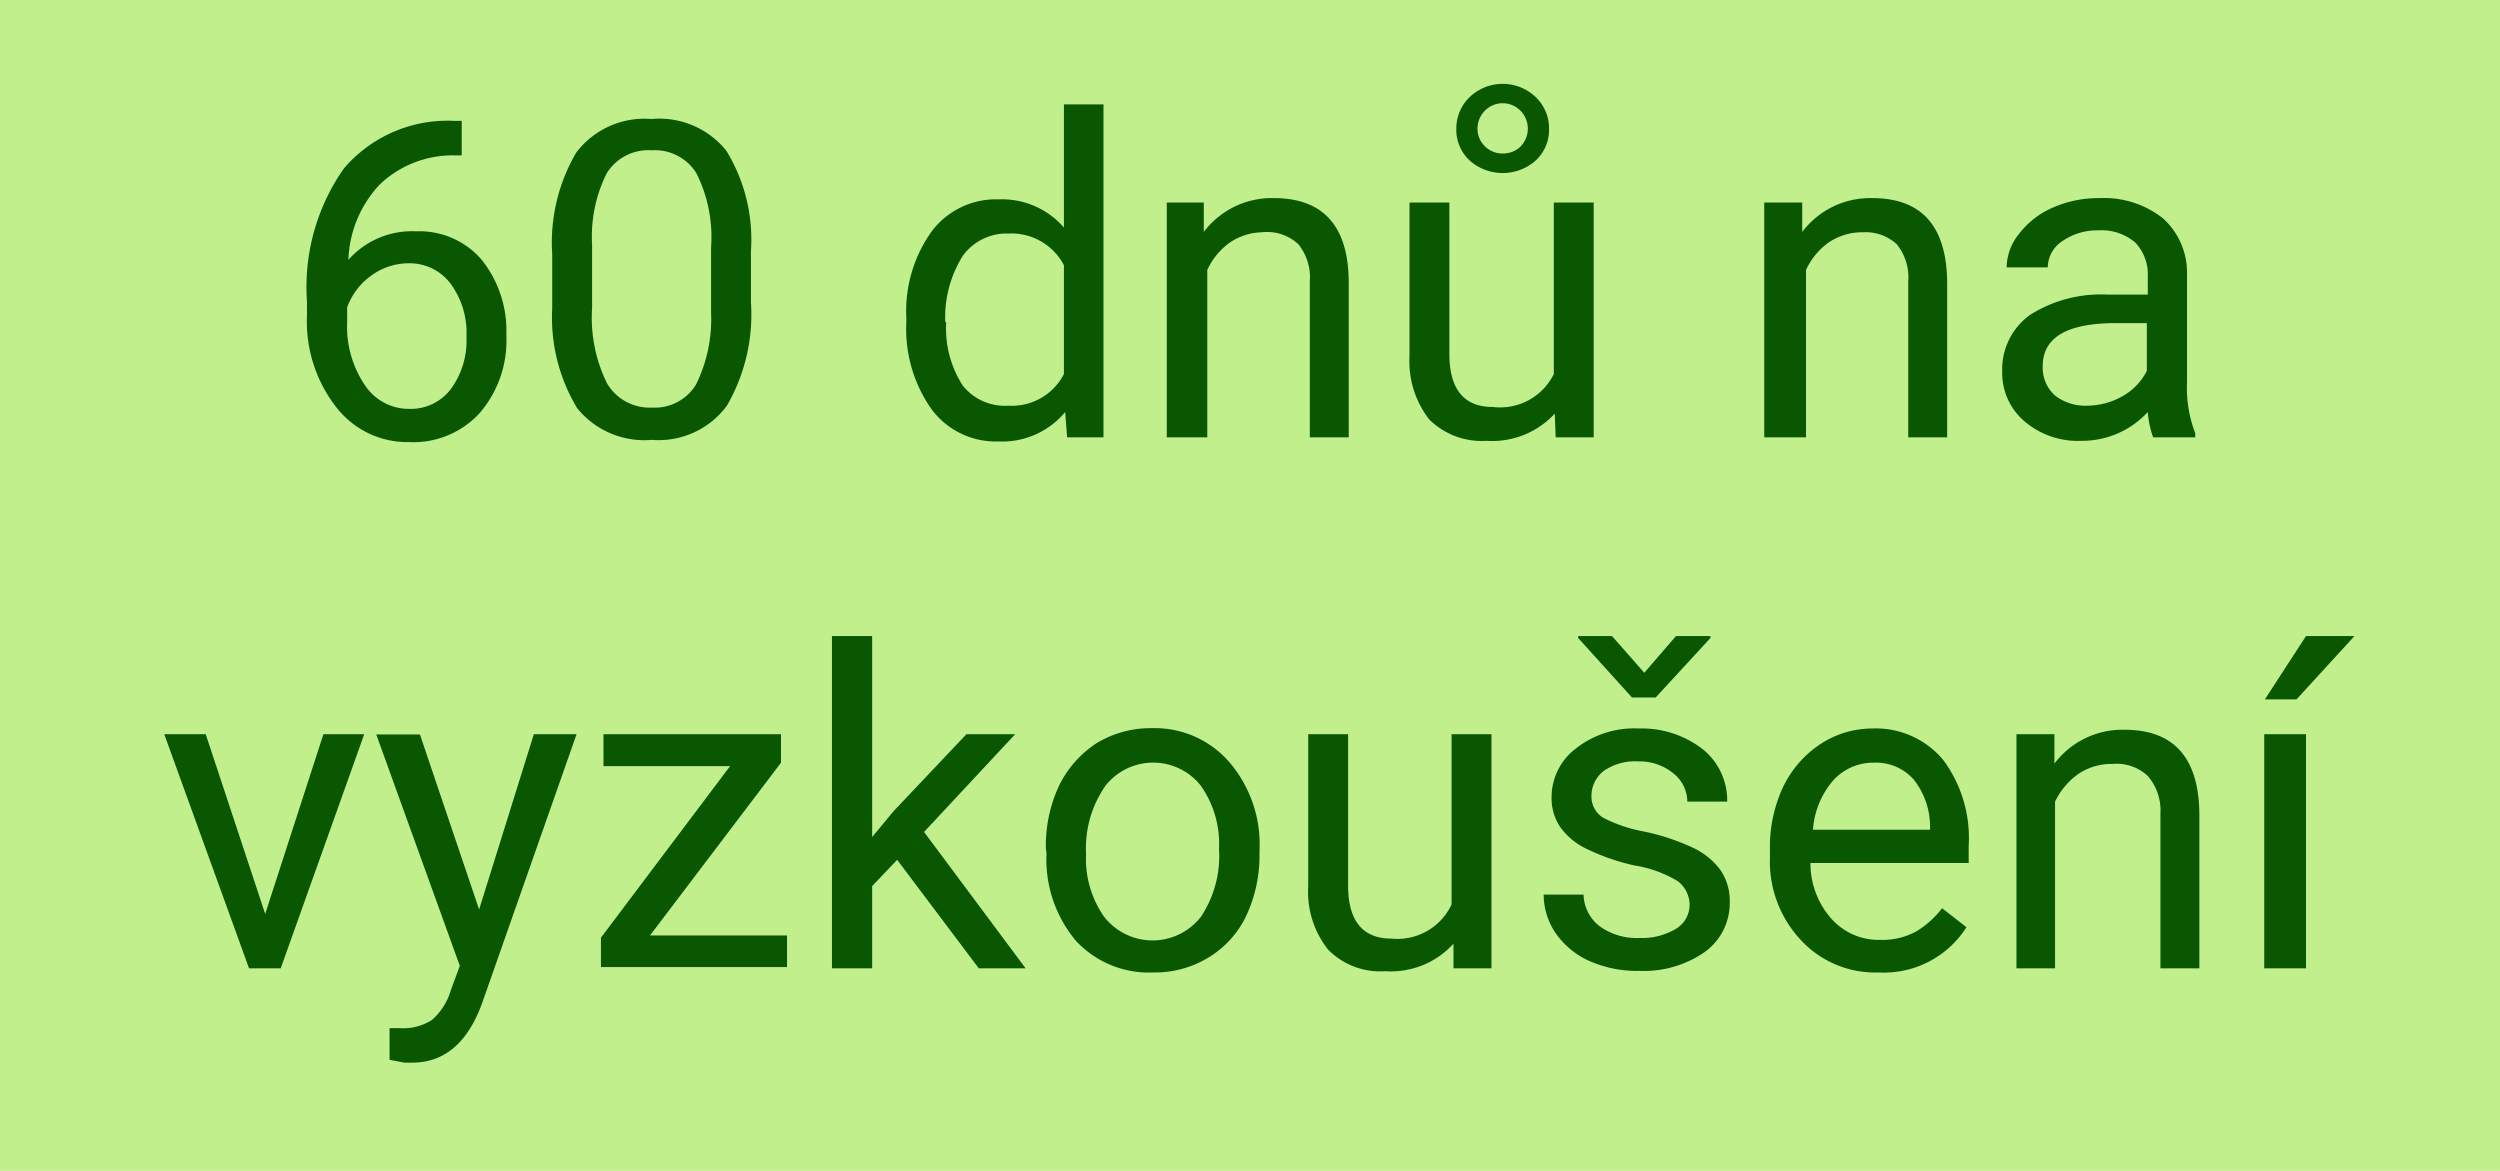
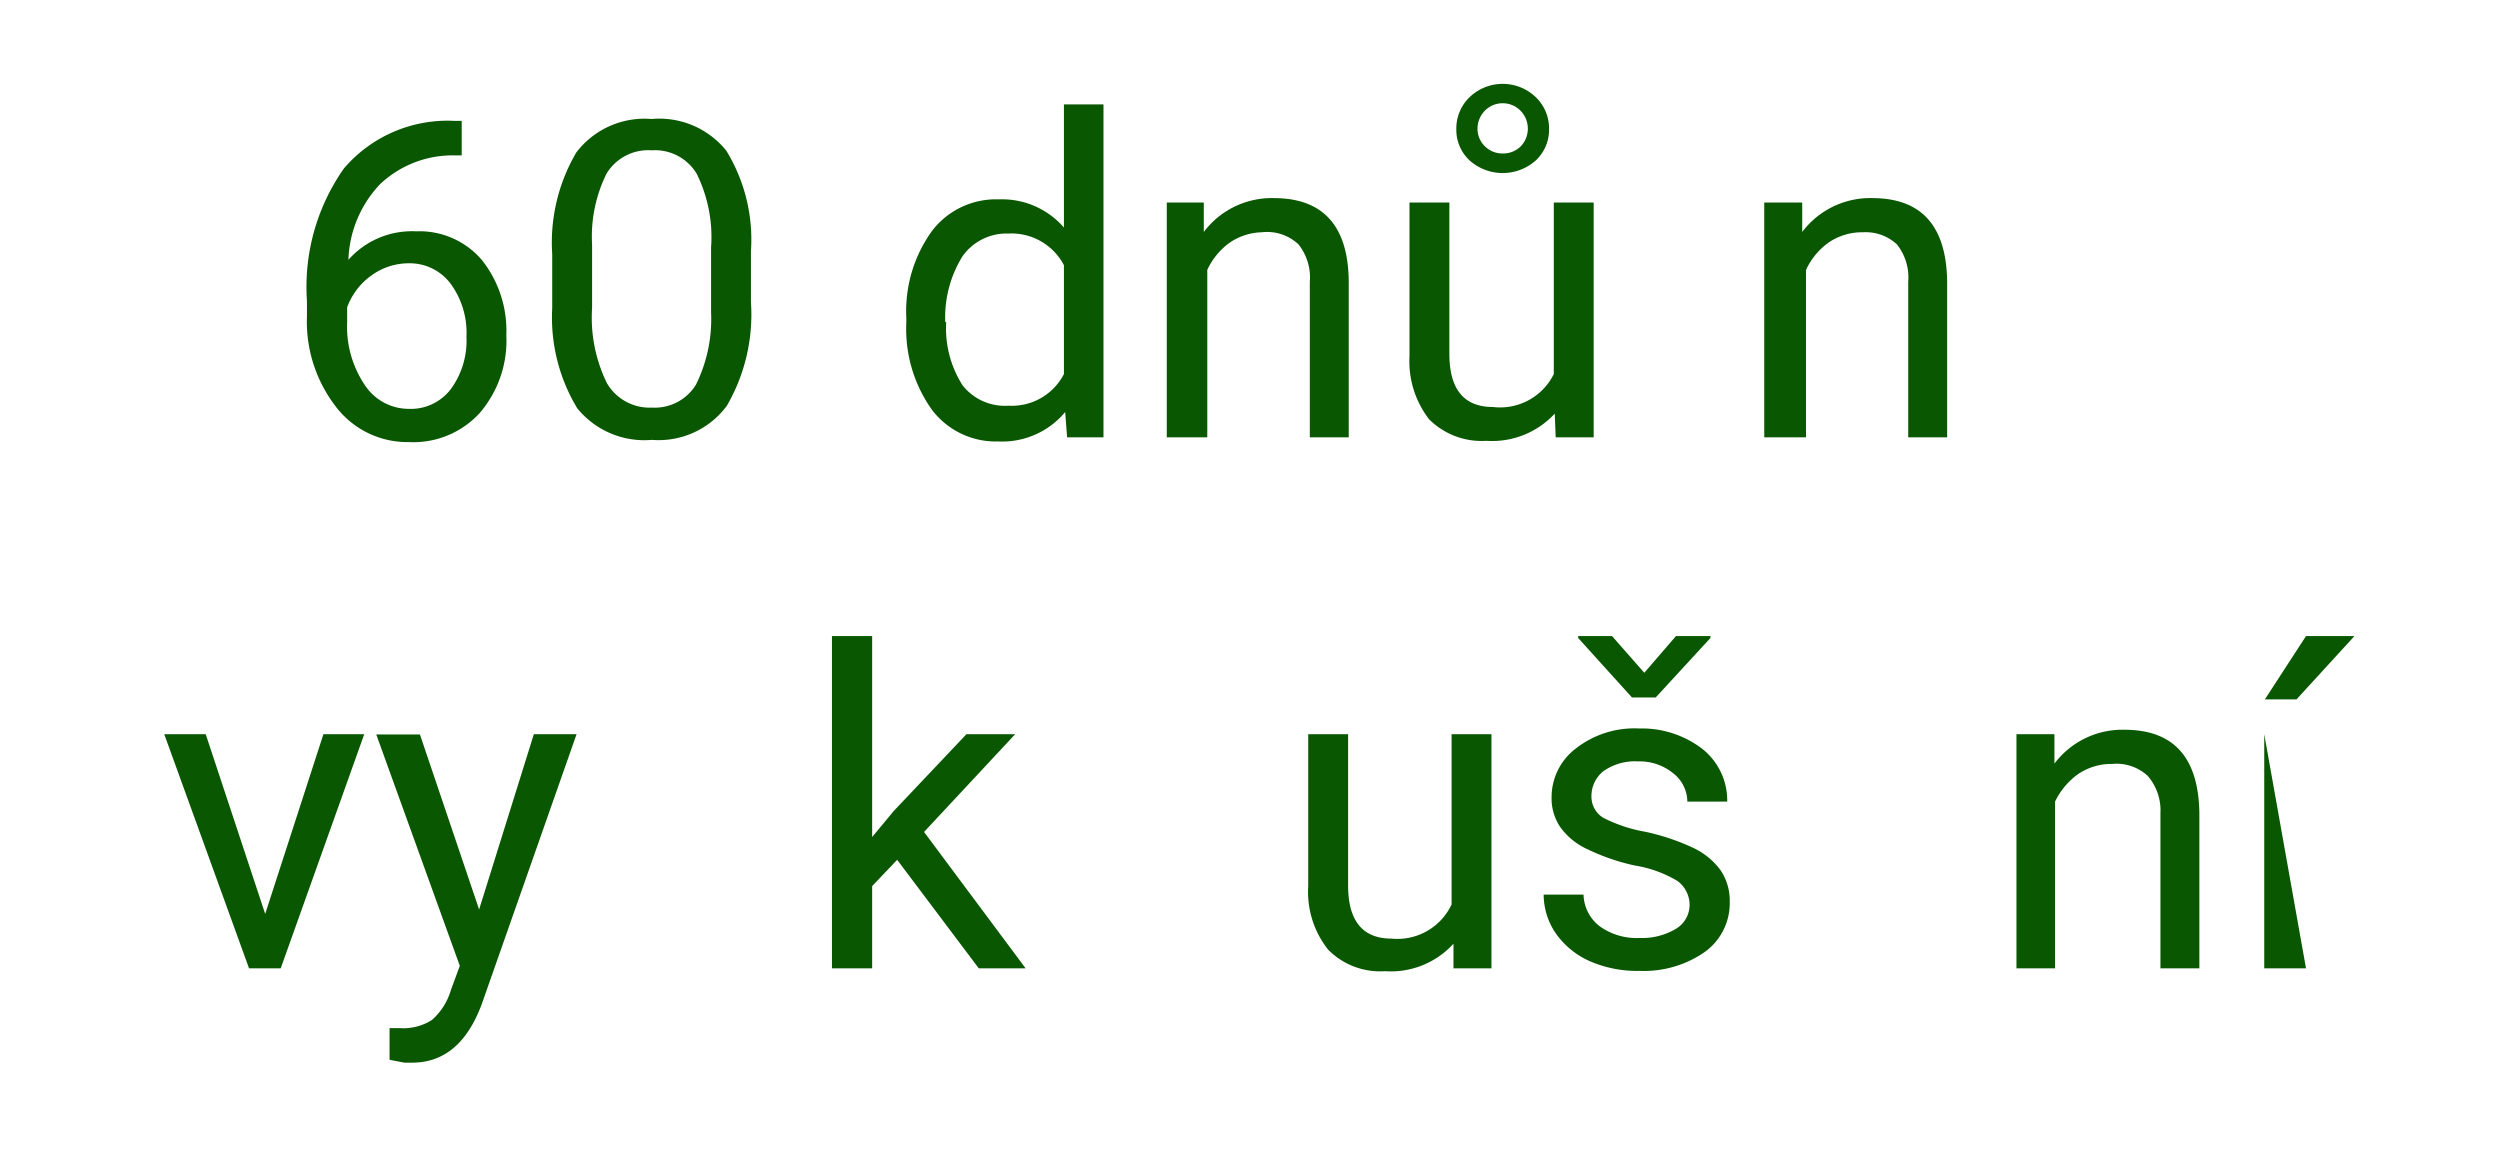
<svg xmlns="http://www.w3.org/2000/svg" width="79" height="37" viewBox="0 0 79 37">
  <defs>
    <style>
      .a {
        fill: #c0ef8b;
      }

      .b {
        fill: #095700;
      }
    </style>
  </defs>
-   <rect class="a" width="79" height="37" />
  <g>
    <path class="b" d="M14.72,4V5.09h-.23A3.34,3.34,0,0,0,12.14,6a3.64,3.64,0,0,0-1,2.39,2.68,2.68,0,0,1,2.14-.9,2.59,2.59,0,0,1,2.08.91,3.59,3.59,0,0,1,.77,2.37,3.51,3.51,0,0,1-.84,2.46,2.84,2.84,0,0,1-2.24.92A2.84,2.84,0,0,1,10.72,13a4.39,4.39,0,0,1-.89-2.83V9.7A6.51,6.51,0,0,1,11,5.5,4.31,4.31,0,0,1,14.5,4ZM13.06,8.5a2,2,0,0,0-1.2.39,2.13,2.13,0,0,0-.76,1v.46a3.3,3.3,0,0,0,.56,2,1.66,1.66,0,0,0,1.38.75,1.59,1.59,0,0,0,1.34-.63,2.59,2.59,0,0,0,.49-1.65,2.62,2.62,0,0,0-.49-1.66A1.61,1.61,0,0,0,13.06,8.5Z" transform="translate(-0.13 -0.18)" />
    <path class="b" d="M23.86,9.73A5.75,5.75,0,0,1,23.1,13a2.68,2.68,0,0,1-2.37,1.08,2.73,2.73,0,0,1-2.36-1,5.54,5.54,0,0,1-.79-3.16V8.21A5.62,5.62,0,0,1,18.34,5a2.71,2.71,0,0,1,2.38-1.06,2.72,2.72,0,0,1,2.36,1,5.37,5.37,0,0,1,.78,3.17ZM22.6,8a4.52,4.52,0,0,0-.46-2.34,1.54,1.54,0,0,0-1.42-.73,1.54,1.54,0,0,0-1.42.73,4.48,4.48,0,0,0-.46,2.25v2a4.7,4.7,0,0,0,.47,2.38,1.56,1.56,0,0,0,1.42.77,1.53,1.53,0,0,0,1.39-.72,4.68,4.68,0,0,0,.48-2.29Z" transform="translate(-0.13 -0.18)" />
    <path class="b" d="M28.77,10.22a4.32,4.32,0,0,1,.81-2.74,2.54,2.54,0,0,1,2.11-1,2.59,2.59,0,0,1,2.06.89V3.48H35V14H33.85l-.06-.8a2.59,2.59,0,0,1-2.12.93,2.53,2.53,0,0,1-2.09-1,4.39,4.39,0,0,1-.81-2.75Zm1.26.14a3.34,3.34,0,0,0,.52,2A1.7,1.7,0,0,0,32,13,1.85,1.85,0,0,0,33.75,12V8.56a1.87,1.87,0,0,0-1.75-1,1.71,1.71,0,0,0-1.45.71A3.67,3.67,0,0,0,30,10.36Z" transform="translate(-0.13 -0.18)" />
    <path class="b" d="M38.17,6.58l0,.93a2.69,2.69,0,0,1,2.21-1.07c1.57,0,2.36.89,2.37,2.65V14H41.52V9.08a1.67,1.67,0,0,0-.36-1.18A1.45,1.45,0,0,0,40,7.52,1.88,1.88,0,0,0,39,7.84a2.19,2.19,0,0,0-.72.87V14H37V6.58Z" transform="translate(-0.13 -0.18)" />
    <path class="b" d="M49.26,13.25a2.69,2.69,0,0,1-2.16.86,2.35,2.35,0,0,1-1.81-.68,3,3,0,0,1-.62-2V6.58h1.26v4.78c0,1.12.46,1.68,1.37,1.68A1.89,1.89,0,0,0,49.23,12V6.58h1.26V14h-1.2Zm-.18-9a1.32,1.32,0,0,1-.42,1,1.57,1.57,0,0,1-2.09,0,1.32,1.32,0,0,1-.42-1,1.37,1.37,0,0,1,.42-1,1.51,1.51,0,0,1,2.09,0A1.37,1.37,0,0,1,49.08,4.28Zm-2.26,0a.76.76,0,0,0,.23.55.78.78,0,0,0,.57.23.79.79,0,0,0,.56-.22.81.81,0,0,0,0-1.13.79.79,0,0,0-1.13,0A.81.81,0,0,0,46.82,4.28Z" transform="translate(-0.13 -0.18)" />
    <path class="b" d="M57.08,6.58l0,.93a2.69,2.69,0,0,1,2.21-1.07c1.57,0,2.35.89,2.37,2.65V14H60.43V9.08a1.67,1.67,0,0,0-.36-1.18A1.45,1.45,0,0,0,59,7.52a1.88,1.88,0,0,0-1.08.32,2.19,2.19,0,0,0-.72.87V14H55.88V6.58Z" transform="translate(-0.13 -0.18)" />
-     <path class="b" d="M68.17,14A3,3,0,0,1,68,13.2a2.82,2.82,0,0,1-2.1.91,2.59,2.59,0,0,1-1.8-.62,2,2,0,0,1-.7-1.56,2.12,2.12,0,0,1,.88-1.8,4.19,4.19,0,0,1,2.47-.64H68V8.91a1.46,1.46,0,0,0-.39-1.06,1.62,1.62,0,0,0-1.17-.39,1.92,1.92,0,0,0-1.14.34,1,1,0,0,0-.46.83H63.54a1.72,1.72,0,0,1,.4-1.07A2.68,2.68,0,0,1,65,6.74a3.59,3.59,0,0,1,1.48-.3,3,3,0,0,1,2,.64,2.31,2.31,0,0,1,.76,1.76v3.41a4,4,0,0,0,.26,1.62V14Zm-2.1-1a2.28,2.28,0,0,0,1.13-.3,1.9,1.9,0,0,0,.77-.8V10.39H67c-1.55,0-2.32.45-2.32,1.36a1.18,1.18,0,0,0,.39.93A1.56,1.56,0,0,0,66.07,13Z" transform="translate(-0.13 -0.18)" />
    <path class="b" d="M8.51,29.06l1.84-5.68h1.29L9,30.78H8l-2.68-7.4H6.63Z" transform="translate(-0.13 -0.18)" />
    <path class="b" d="M15.27,28.92,17,23.38h1.35l-3,8.54c-.46,1.23-1.19,1.84-2.2,1.84l-.24,0-.47-.09v-1l.34,0a1.68,1.68,0,0,0,1-.26,2,2,0,0,0,.6-.95l.28-.76-2.64-7.31h1.38Z" transform="translate(-0.13 -0.18)" />
-     <path class="b" d="M20.67,29.74H25v1H19.12v-.93l4.08-5.42h-4V23.38h5.61v.9Z" transform="translate(-0.13 -0.18)" />
    <path class="b" d="M28.48,27.35l-.79.83v2.6H26.42V20.28h1.27v6.35l.68-.82,2.3-2.43h1.54l-2.88,3.09,3.21,4.31H31.06Z" transform="translate(-0.13 -0.18)" />
-     <path class="b" d="M33.18,27a4.47,4.47,0,0,1,.42-2,3.37,3.37,0,0,1,1.19-1.34,3.29,3.29,0,0,1,1.74-.47A3.12,3.12,0,0,1,39,24.29a4,4,0,0,1,.93,2.78v.09a4.49,4.49,0,0,1-.41,1.94,3.08,3.08,0,0,1-1.19,1.33,3.25,3.25,0,0,1-1.76.48,3.14,3.14,0,0,1-2.44-1,4,4,0,0,1-.93-2.77Zm1.27.15a3.19,3.19,0,0,0,.57,2,1.94,1.94,0,0,0,3.06,0A3.47,3.47,0,0,0,38.65,27a3.18,3.18,0,0,0-.58-2,1.92,1.92,0,0,0-3,0A3.44,3.44,0,0,0,34.45,27.16Z" transform="translate(-0.13 -0.18)" />
    <path class="b" d="M46.06,30a2.67,2.67,0,0,1-2.16.87,2.31,2.31,0,0,1-1.8-.68,2.93,2.93,0,0,1-.63-2V23.38h1.26v4.78c0,1.12.46,1.68,1.37,1.68A1.89,1.89,0,0,0,46,28.76V23.38h1.26v7.4h-1.2Z" transform="translate(-0.13 -0.18)" />
    <path class="b" d="M53.52,28.81a.94.94,0,0,0-.38-.79,3.8,3.8,0,0,0-1.35-.49A6.72,6.72,0,0,1,50.26,27a2.15,2.15,0,0,1-.83-.69,1.62,1.62,0,0,1-.27-.94,1.93,1.93,0,0,1,.77-1.54,3,3,0,0,1,2-.63,3.14,3.14,0,0,1,2,.65,2.08,2.08,0,0,1,.78,1.66H53.45a1.15,1.15,0,0,0-.44-.89,1.68,1.68,0,0,0-1.11-.38,1.74,1.74,0,0,0-1.09.3,1,1,0,0,0-.39.79.78.78,0,0,0,.37.69,4.6,4.6,0,0,0,1.31.44,7,7,0,0,1,1.53.51,2.26,2.26,0,0,1,.87.71,1.72,1.72,0,0,1,.29,1,1.9,1.9,0,0,1-.8,1.59,3.37,3.37,0,0,1-2.05.59,3.74,3.74,0,0,1-1.58-.31,2.59,2.59,0,0,1-1.07-.88,2.17,2.17,0,0,1-.38-1.22h1.26a1.3,1.3,0,0,0,.51,1,2,2,0,0,0,1.26.37,2.08,2.08,0,0,0,1.15-.29A.88.88,0,0,0,53.52,28.81Zm-1.43-7.37,1-1.16h1.09v.06l-1.73,1.88H51.7L50,20.34v-.06h1.07Z" transform="translate(-0.13 -0.18)" />
-     <path class="b" d="M59.5,30.91a3.2,3.2,0,0,1-2.44-1,3.63,3.63,0,0,1-1-2.64v-.23a4.48,4.48,0,0,1,.42-2,3.37,3.37,0,0,1,1.18-1.35,3,3,0,0,1,1.64-.49,2.77,2.77,0,0,1,2.24,1,4.14,4.14,0,0,1,.8,2.72v.53h-5A2.64,2.64,0,0,0,58,29.21a2,2,0,0,0,1.55.67,2.24,2.24,0,0,0,1.14-.27,3,3,0,0,0,.81-.73l.77.6A3.09,3.09,0,0,1,59.5,30.91Zm-.15-6.63a1.71,1.71,0,0,0-1.29.56,2.66,2.66,0,0,0-.64,1.56h3.7v-.09a2.39,2.39,0,0,0-.52-1.5A1.59,1.59,0,0,0,59.35,24.28Z" transform="translate(-0.13 -0.18)" />
    <path class="b" d="M65.05,23.38l0,.93a2.69,2.69,0,0,1,2.21-1.07c1.57,0,2.35.89,2.37,2.65v4.89H68.4v-4.9A1.67,1.67,0,0,0,68,24.7a1.45,1.45,0,0,0-1.12-.38,1.88,1.88,0,0,0-1.08.32,2.3,2.3,0,0,0-.73.87v5.27H63.85v-7.4Z" transform="translate(-0.13 -0.18)" />
-     <path class="b" d="M73,20.28h1.53l-1.83,2h-1Zm0,10.5H71.68v-7.4H73Z" transform="translate(-0.13 -0.18)" />
+     <path class="b" d="M73,20.28h1.53l-1.83,2h-1Zm0,10.5H71.68v-7.4Z" transform="translate(-0.13 -0.18)" />
  </g>
</svg>